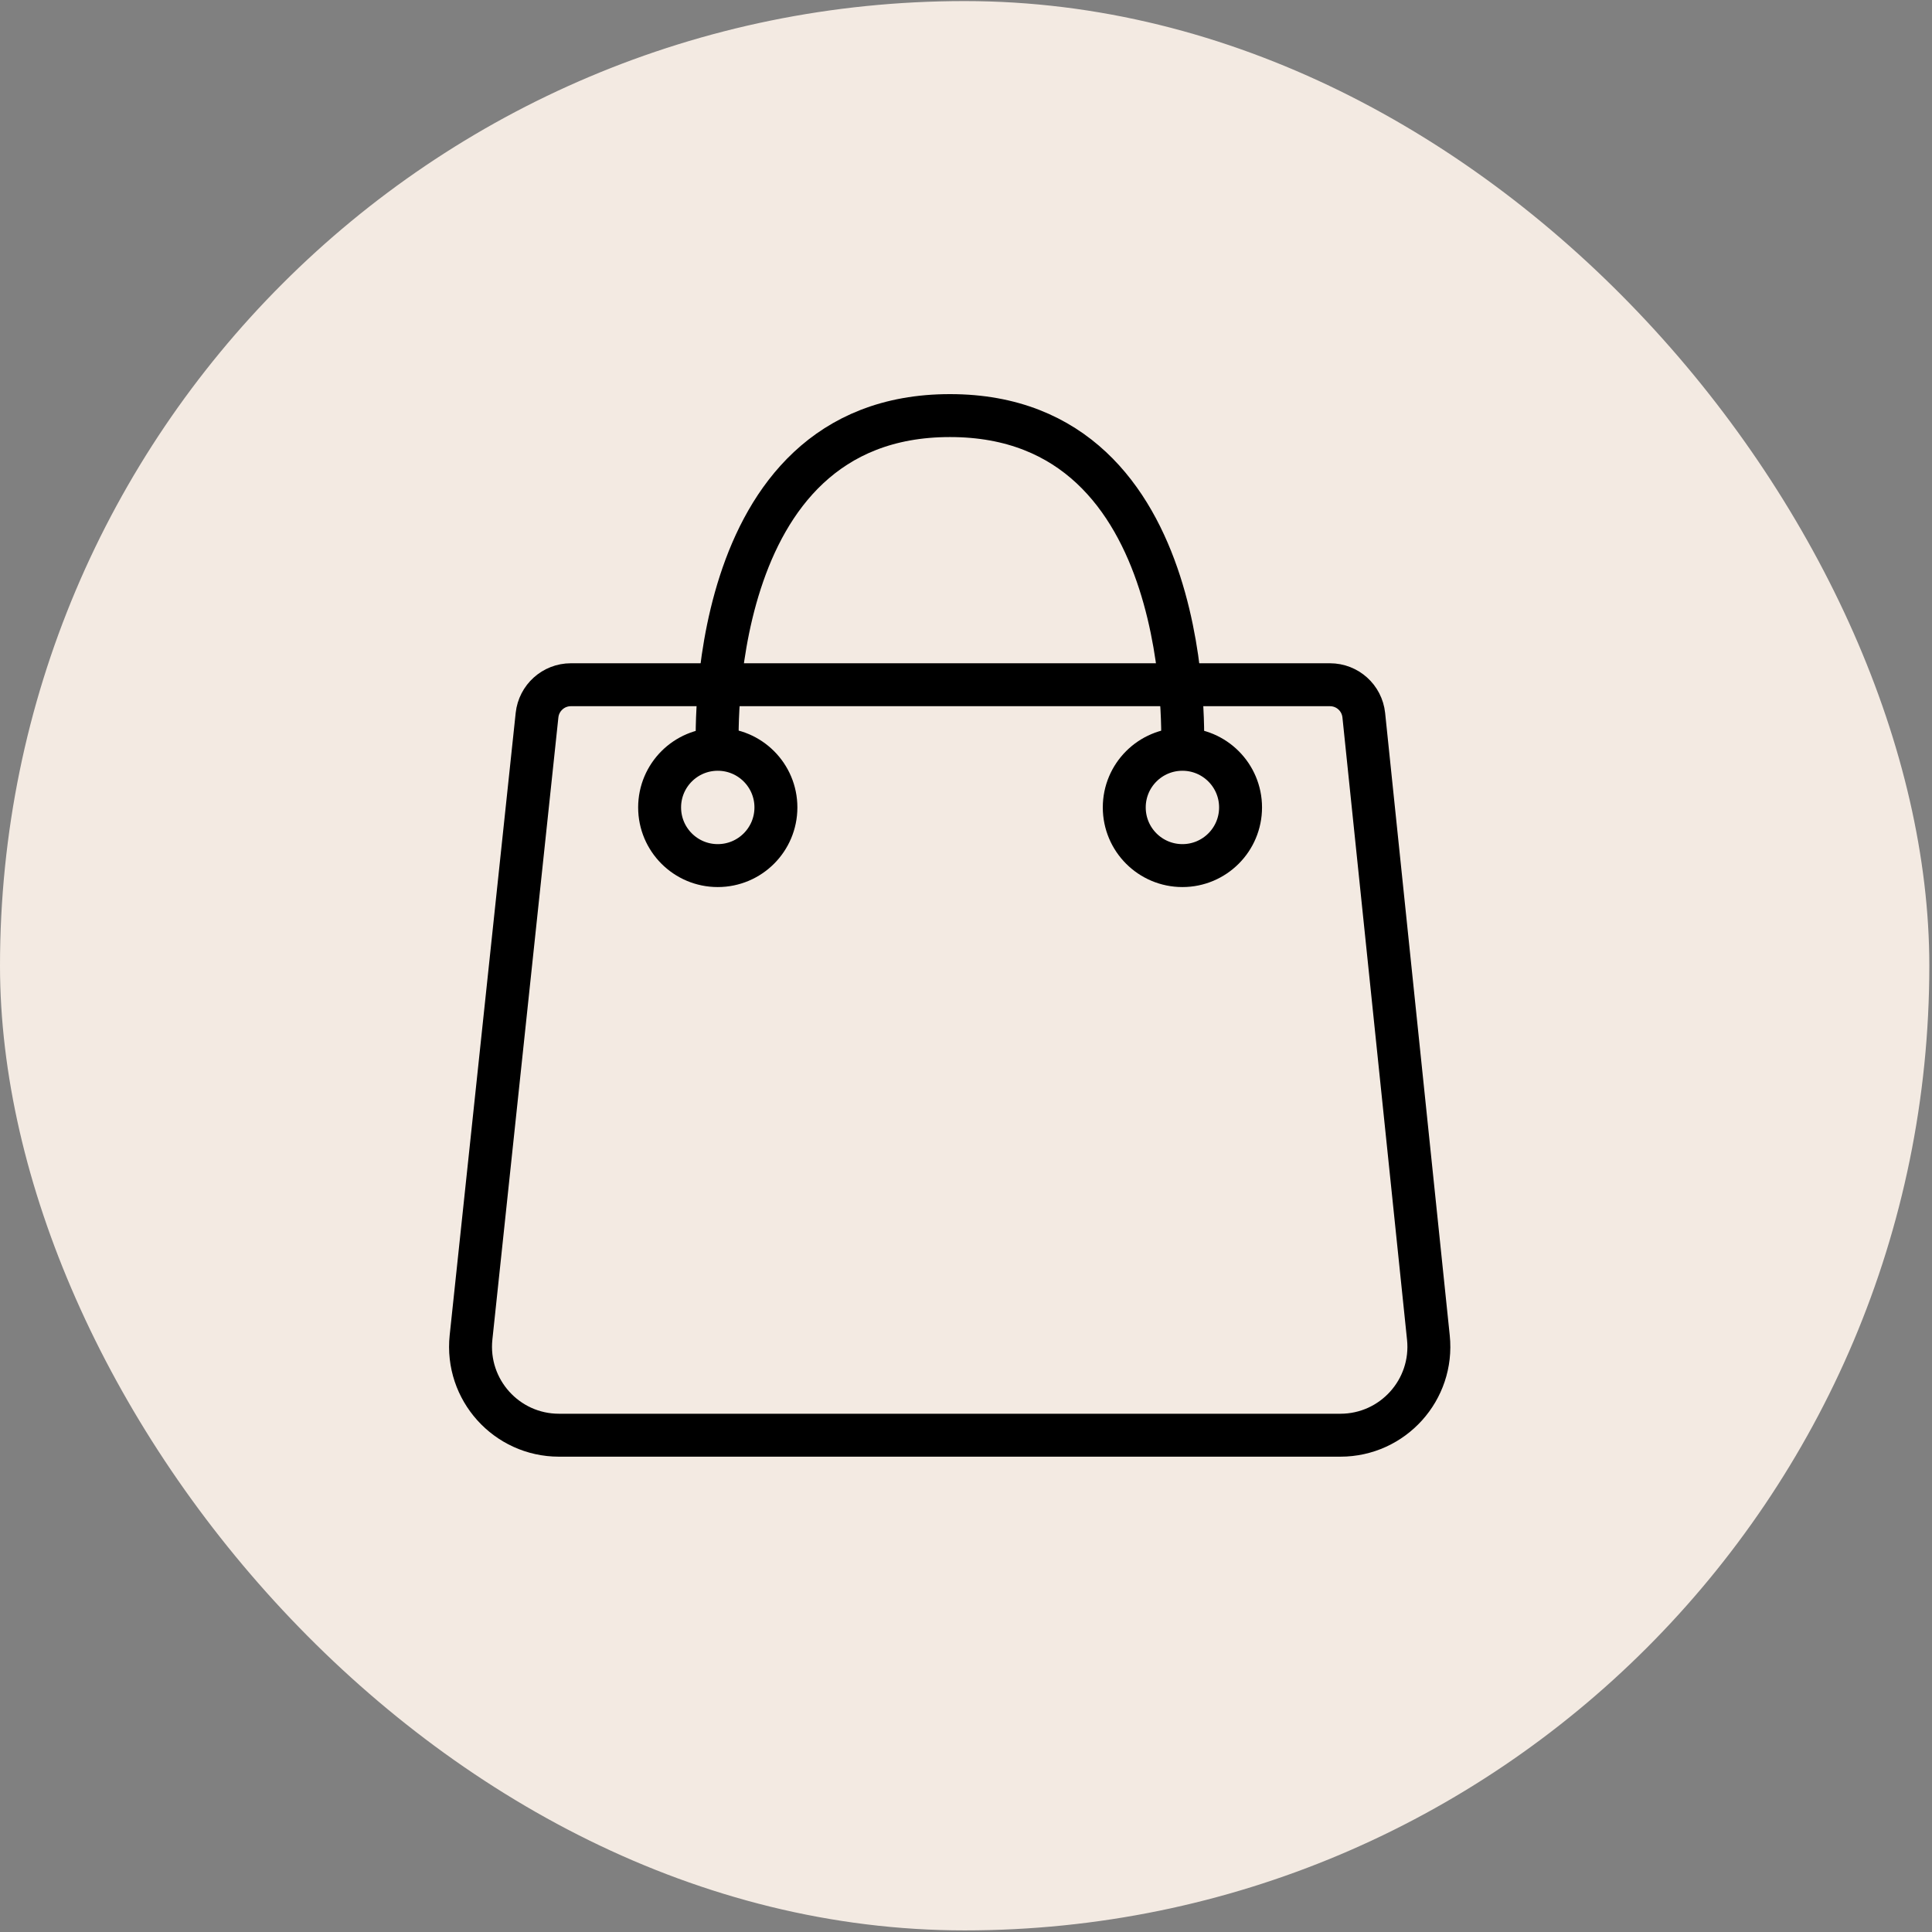
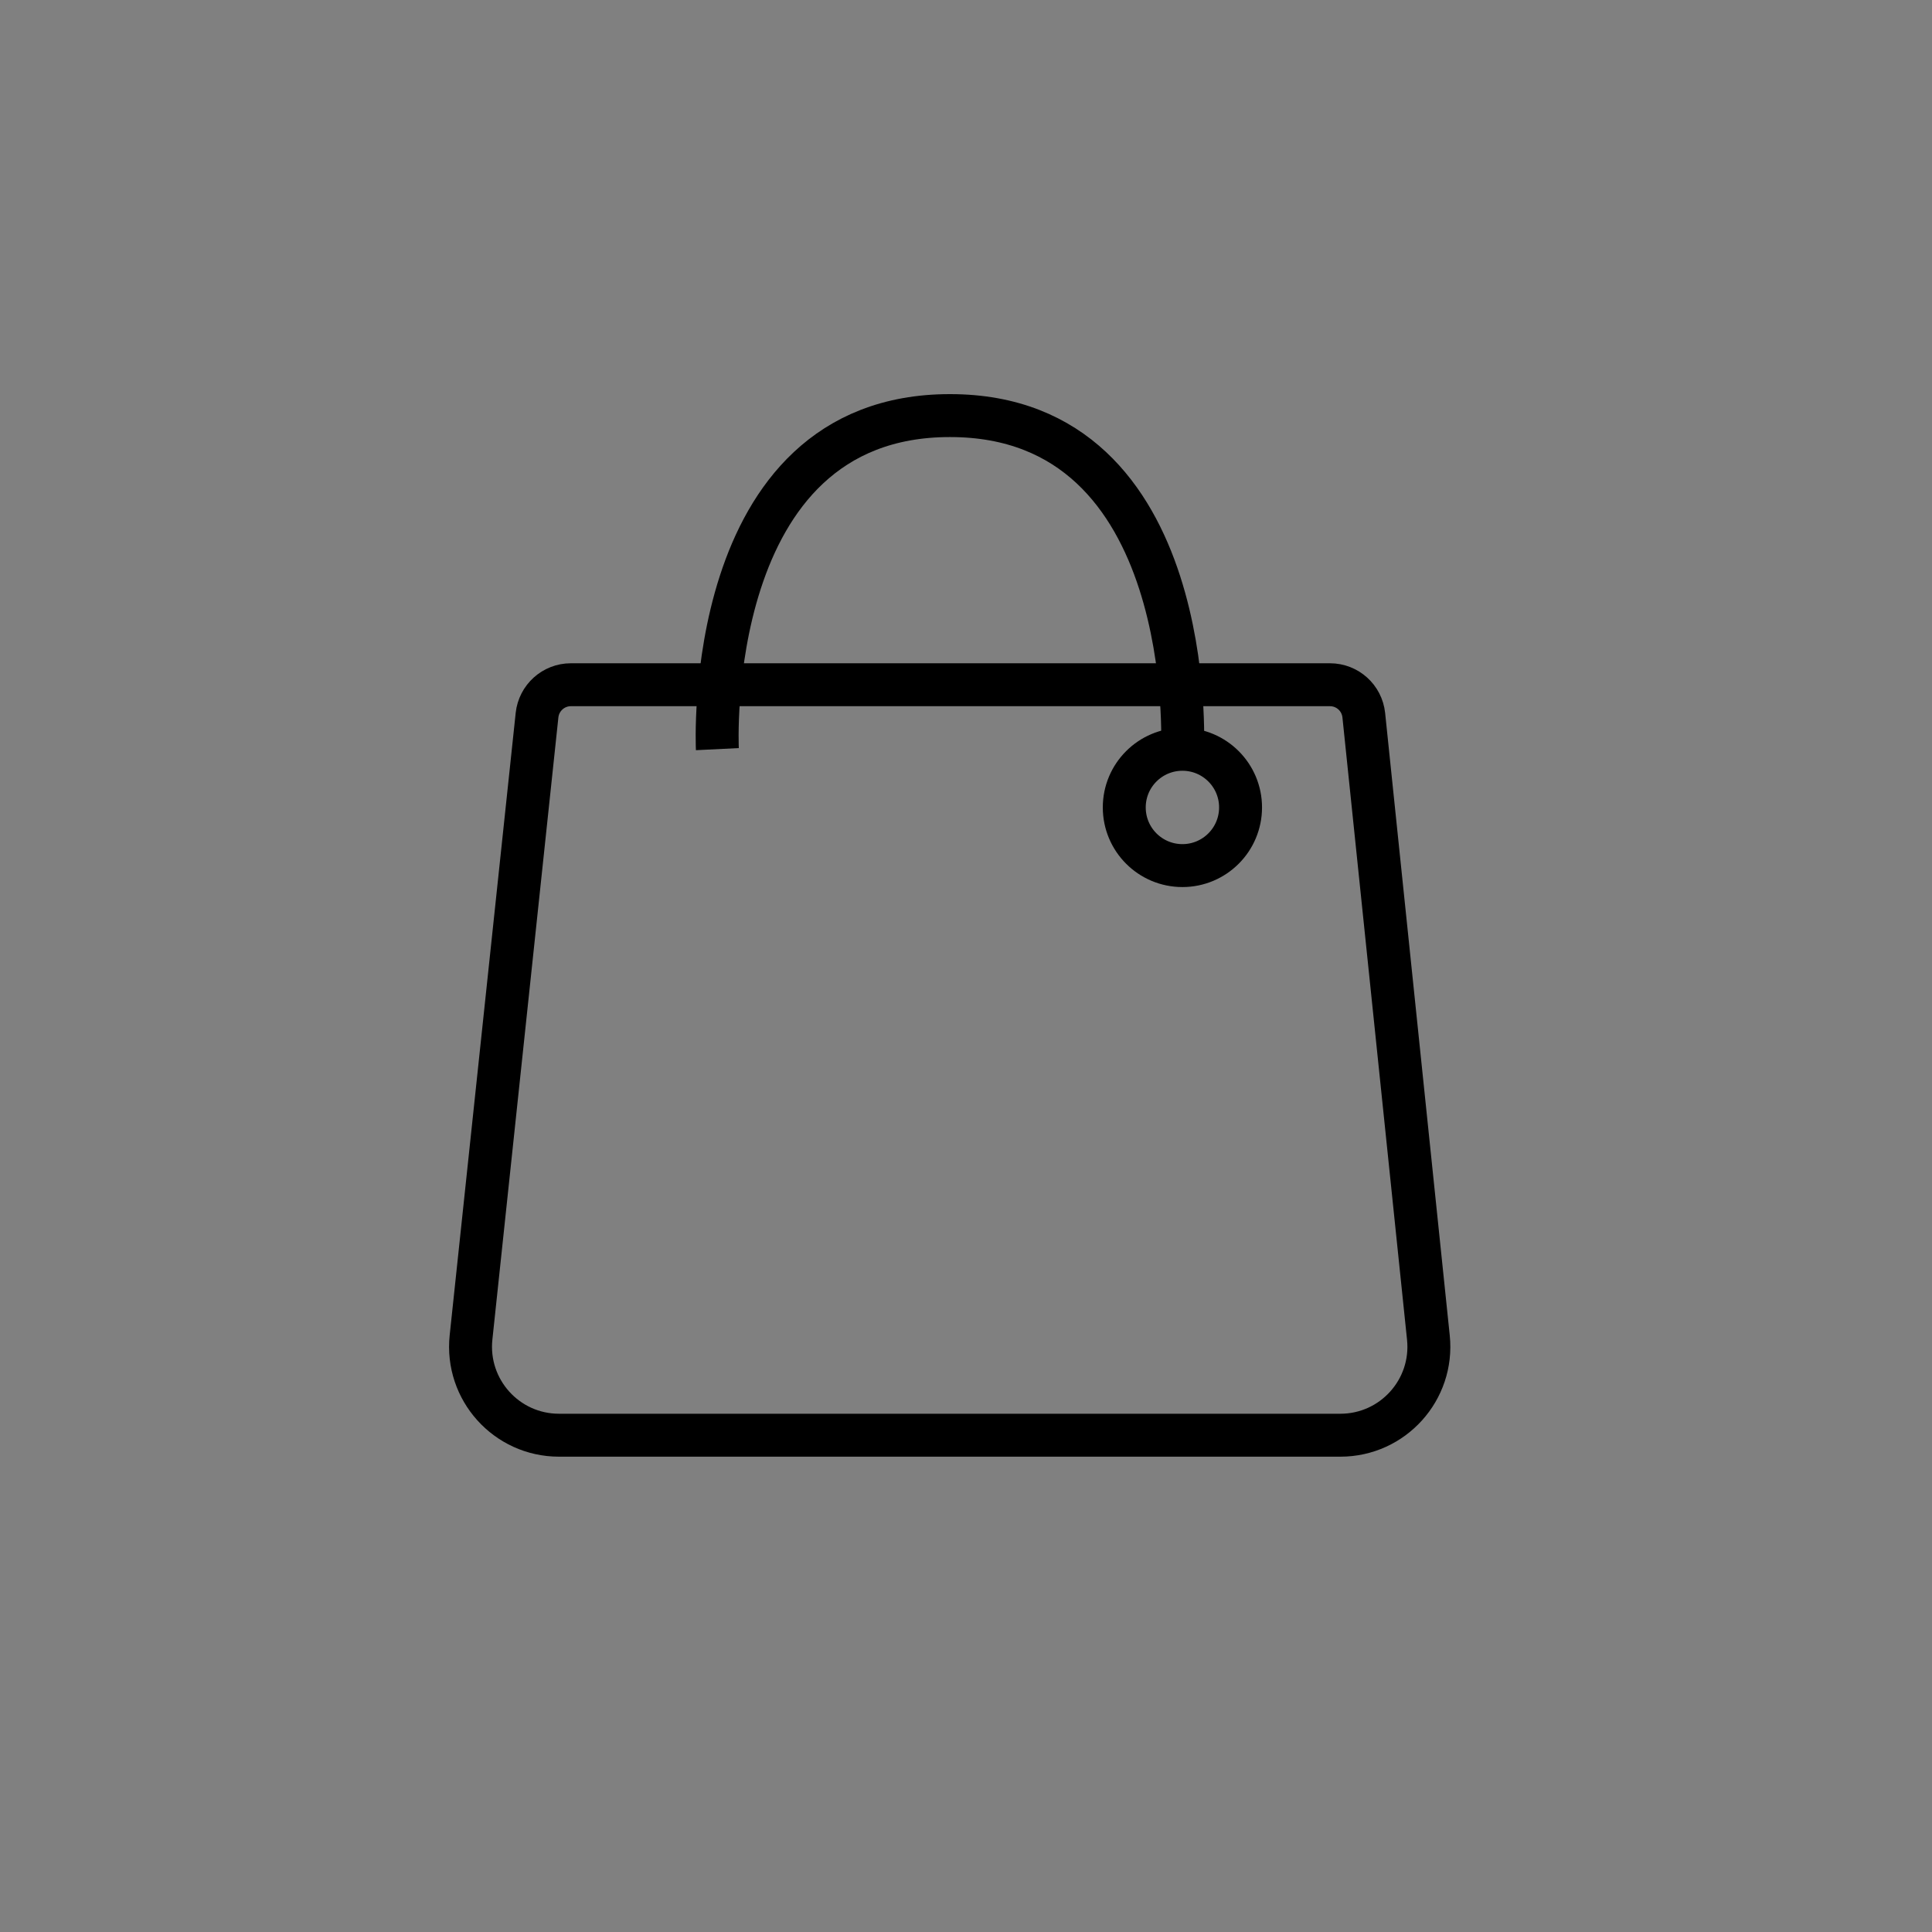
<svg xmlns="http://www.w3.org/2000/svg" fill="none" viewBox="0 0 36 36" height="36" width="36">
  <rect x="0" y="0" width="36" height="36" fill="#808080" stroke="none" />
-   <rect fill="#F3EAE2" rx="17.975" height="35.95" width="35.95" y="0.02" />
  <path stroke-miterlimit="10" stroke-width="0.8" stroke="black" d="M24.784 12.759H10.637C10.313 12.759 10.042 13.004 10.007 13.325L8.777 24.92C8.674 25.894 9.437 26.743 10.416 26.743H24.976C25.954 26.743 26.717 25.897 26.616 24.924L25.412 13.326C25.378 13.004 25.107 12.759 24.782 12.759H24.784Z" />
-   <path stroke-miterlimit="10" stroke-width="0.8" stroke="black" d="M13.374 16.129C13.973 16.129 14.458 15.644 14.458 15.045C14.458 14.447 13.973 13.962 13.374 13.962C12.776 13.962 12.291 14.447 12.291 15.045C12.291 15.644 12.776 16.129 13.374 16.129Z" />
  <path stroke-miterlimit="10" stroke-width="0.8" stroke="black" d="M22.033 16.129C22.631 16.129 23.116 15.644 23.116 15.045C23.116 14.447 22.631 13.962 22.033 13.962C21.434 13.962 20.949 14.447 20.949 15.045C20.949 15.644 21.434 16.129 22.033 16.129Z" />
  <path stroke-miterlimit="10" stroke-width="0.8" stroke="black" d="M22.034 13.959C22.034 13.959 22.341 7.742 17.701 7.744C13.062 7.742 13.367 13.959 13.367 13.959" />
</svg>